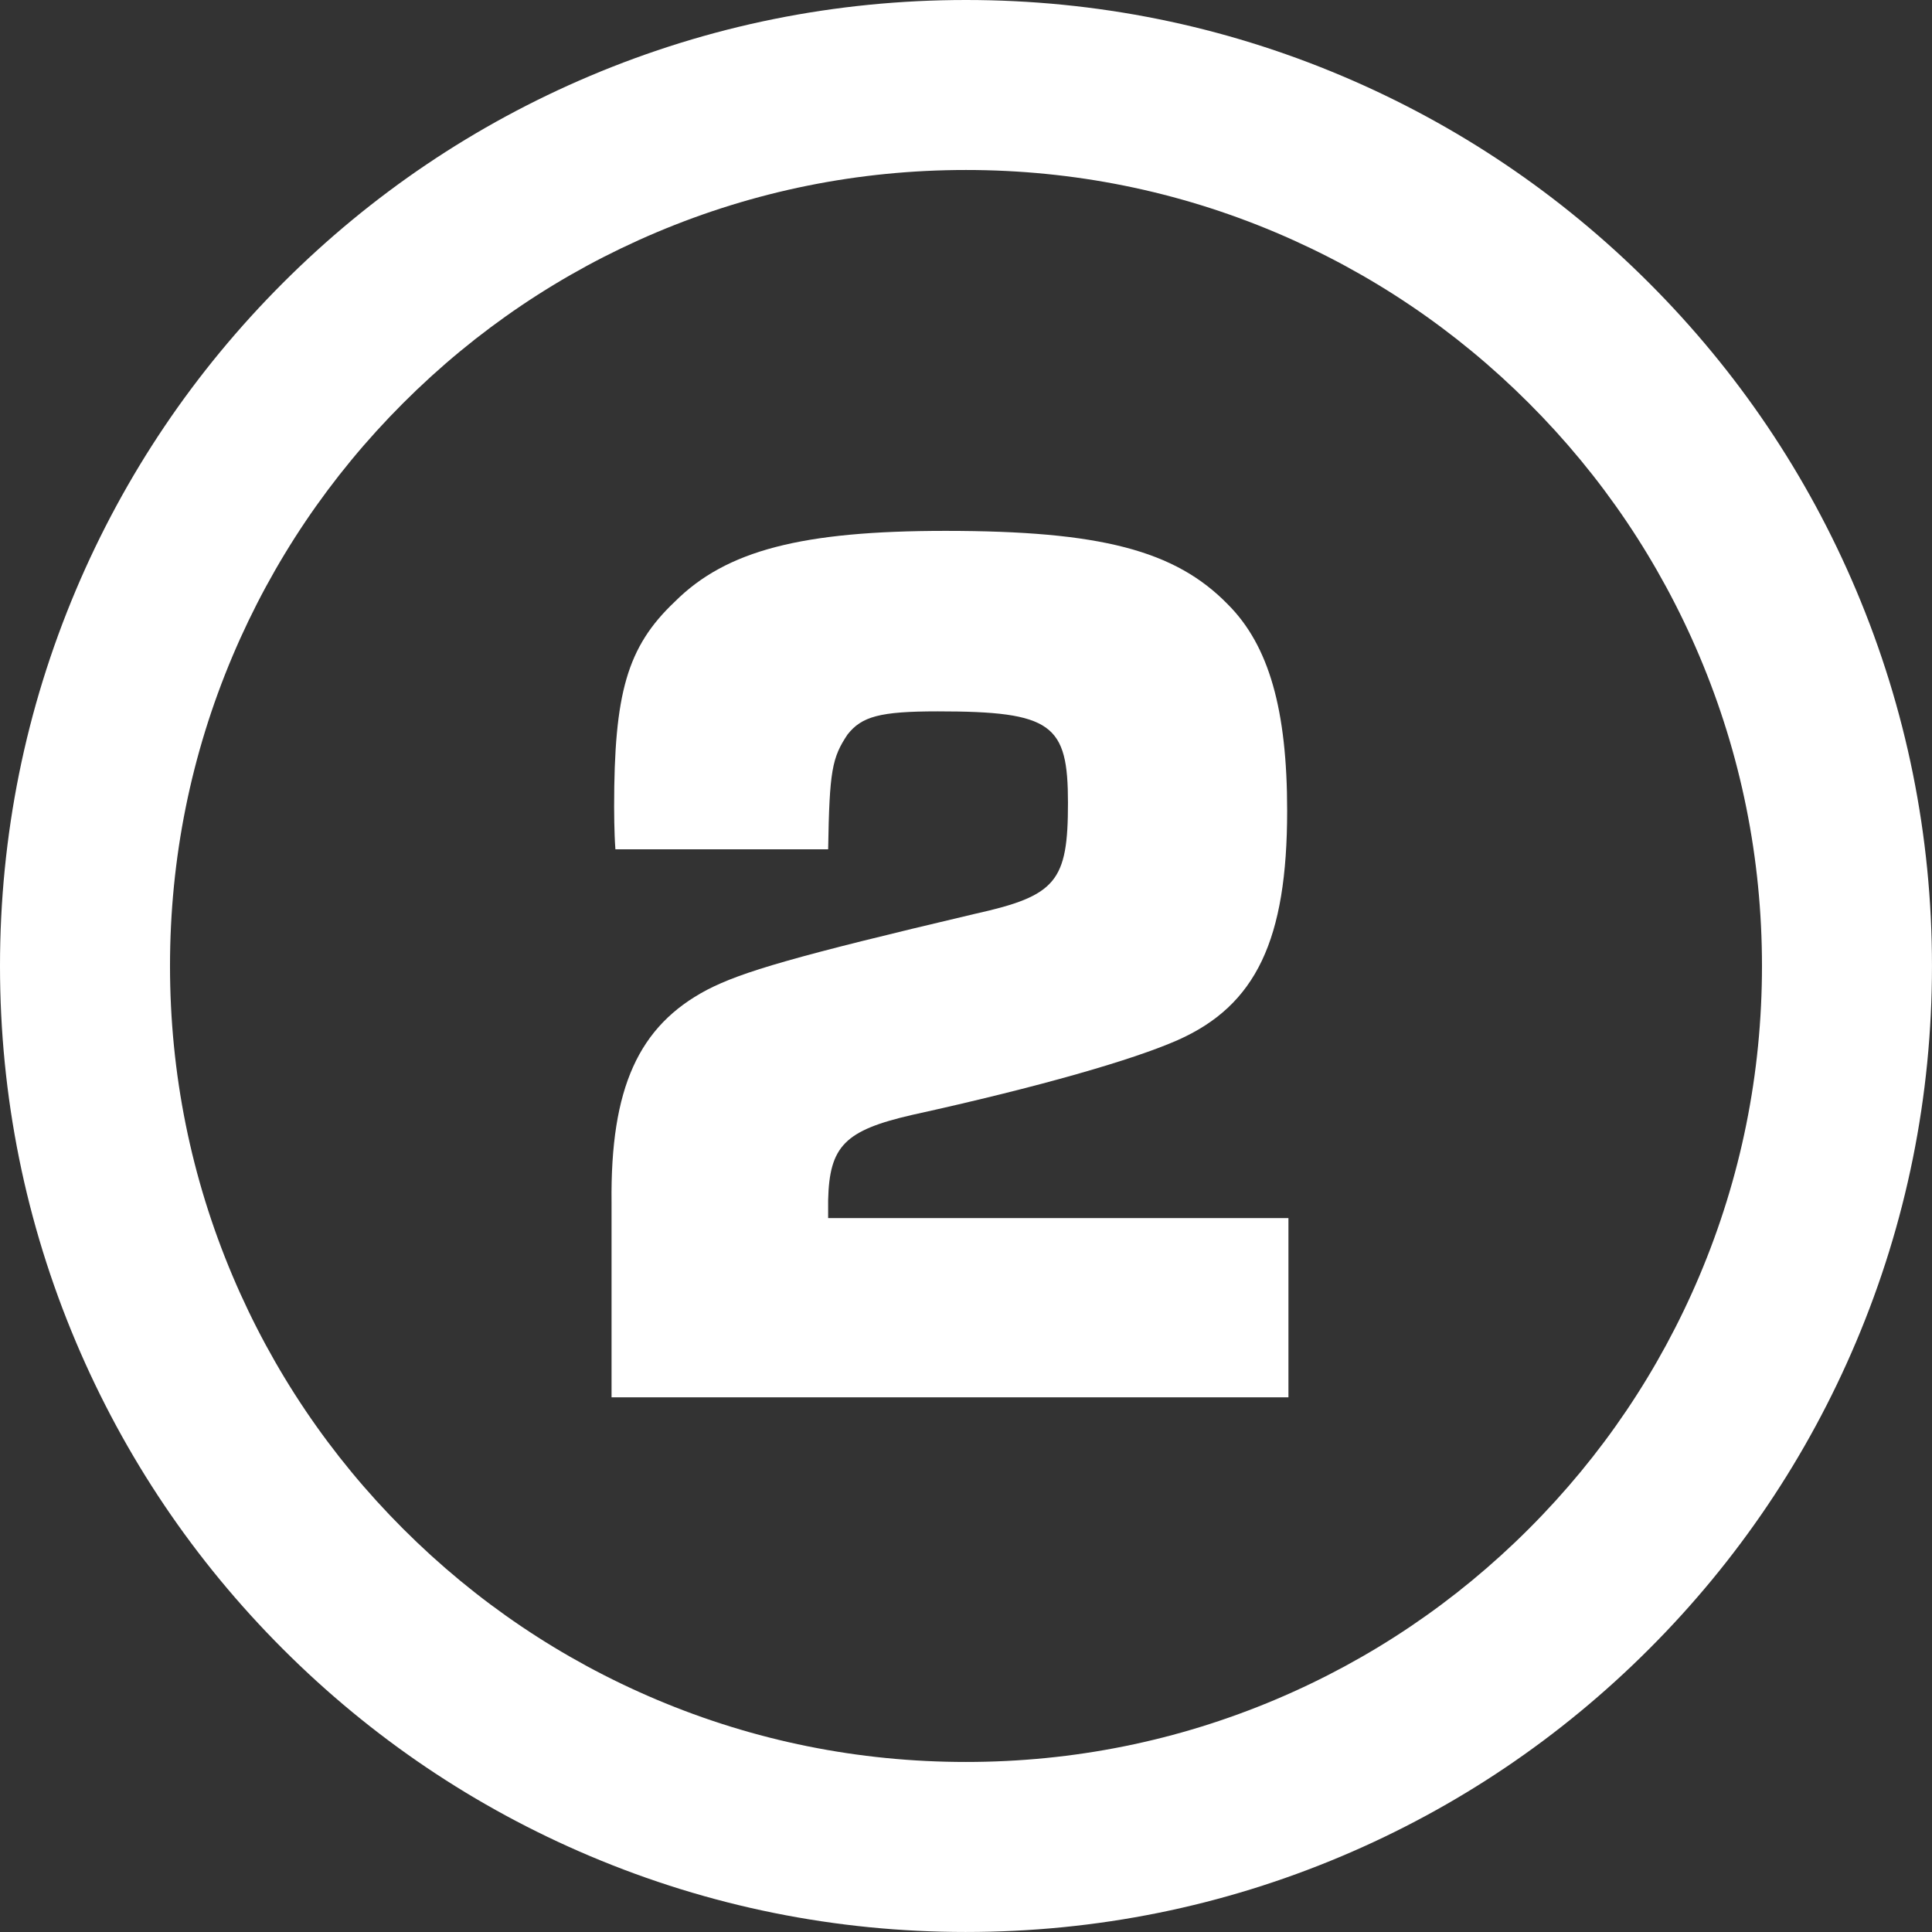
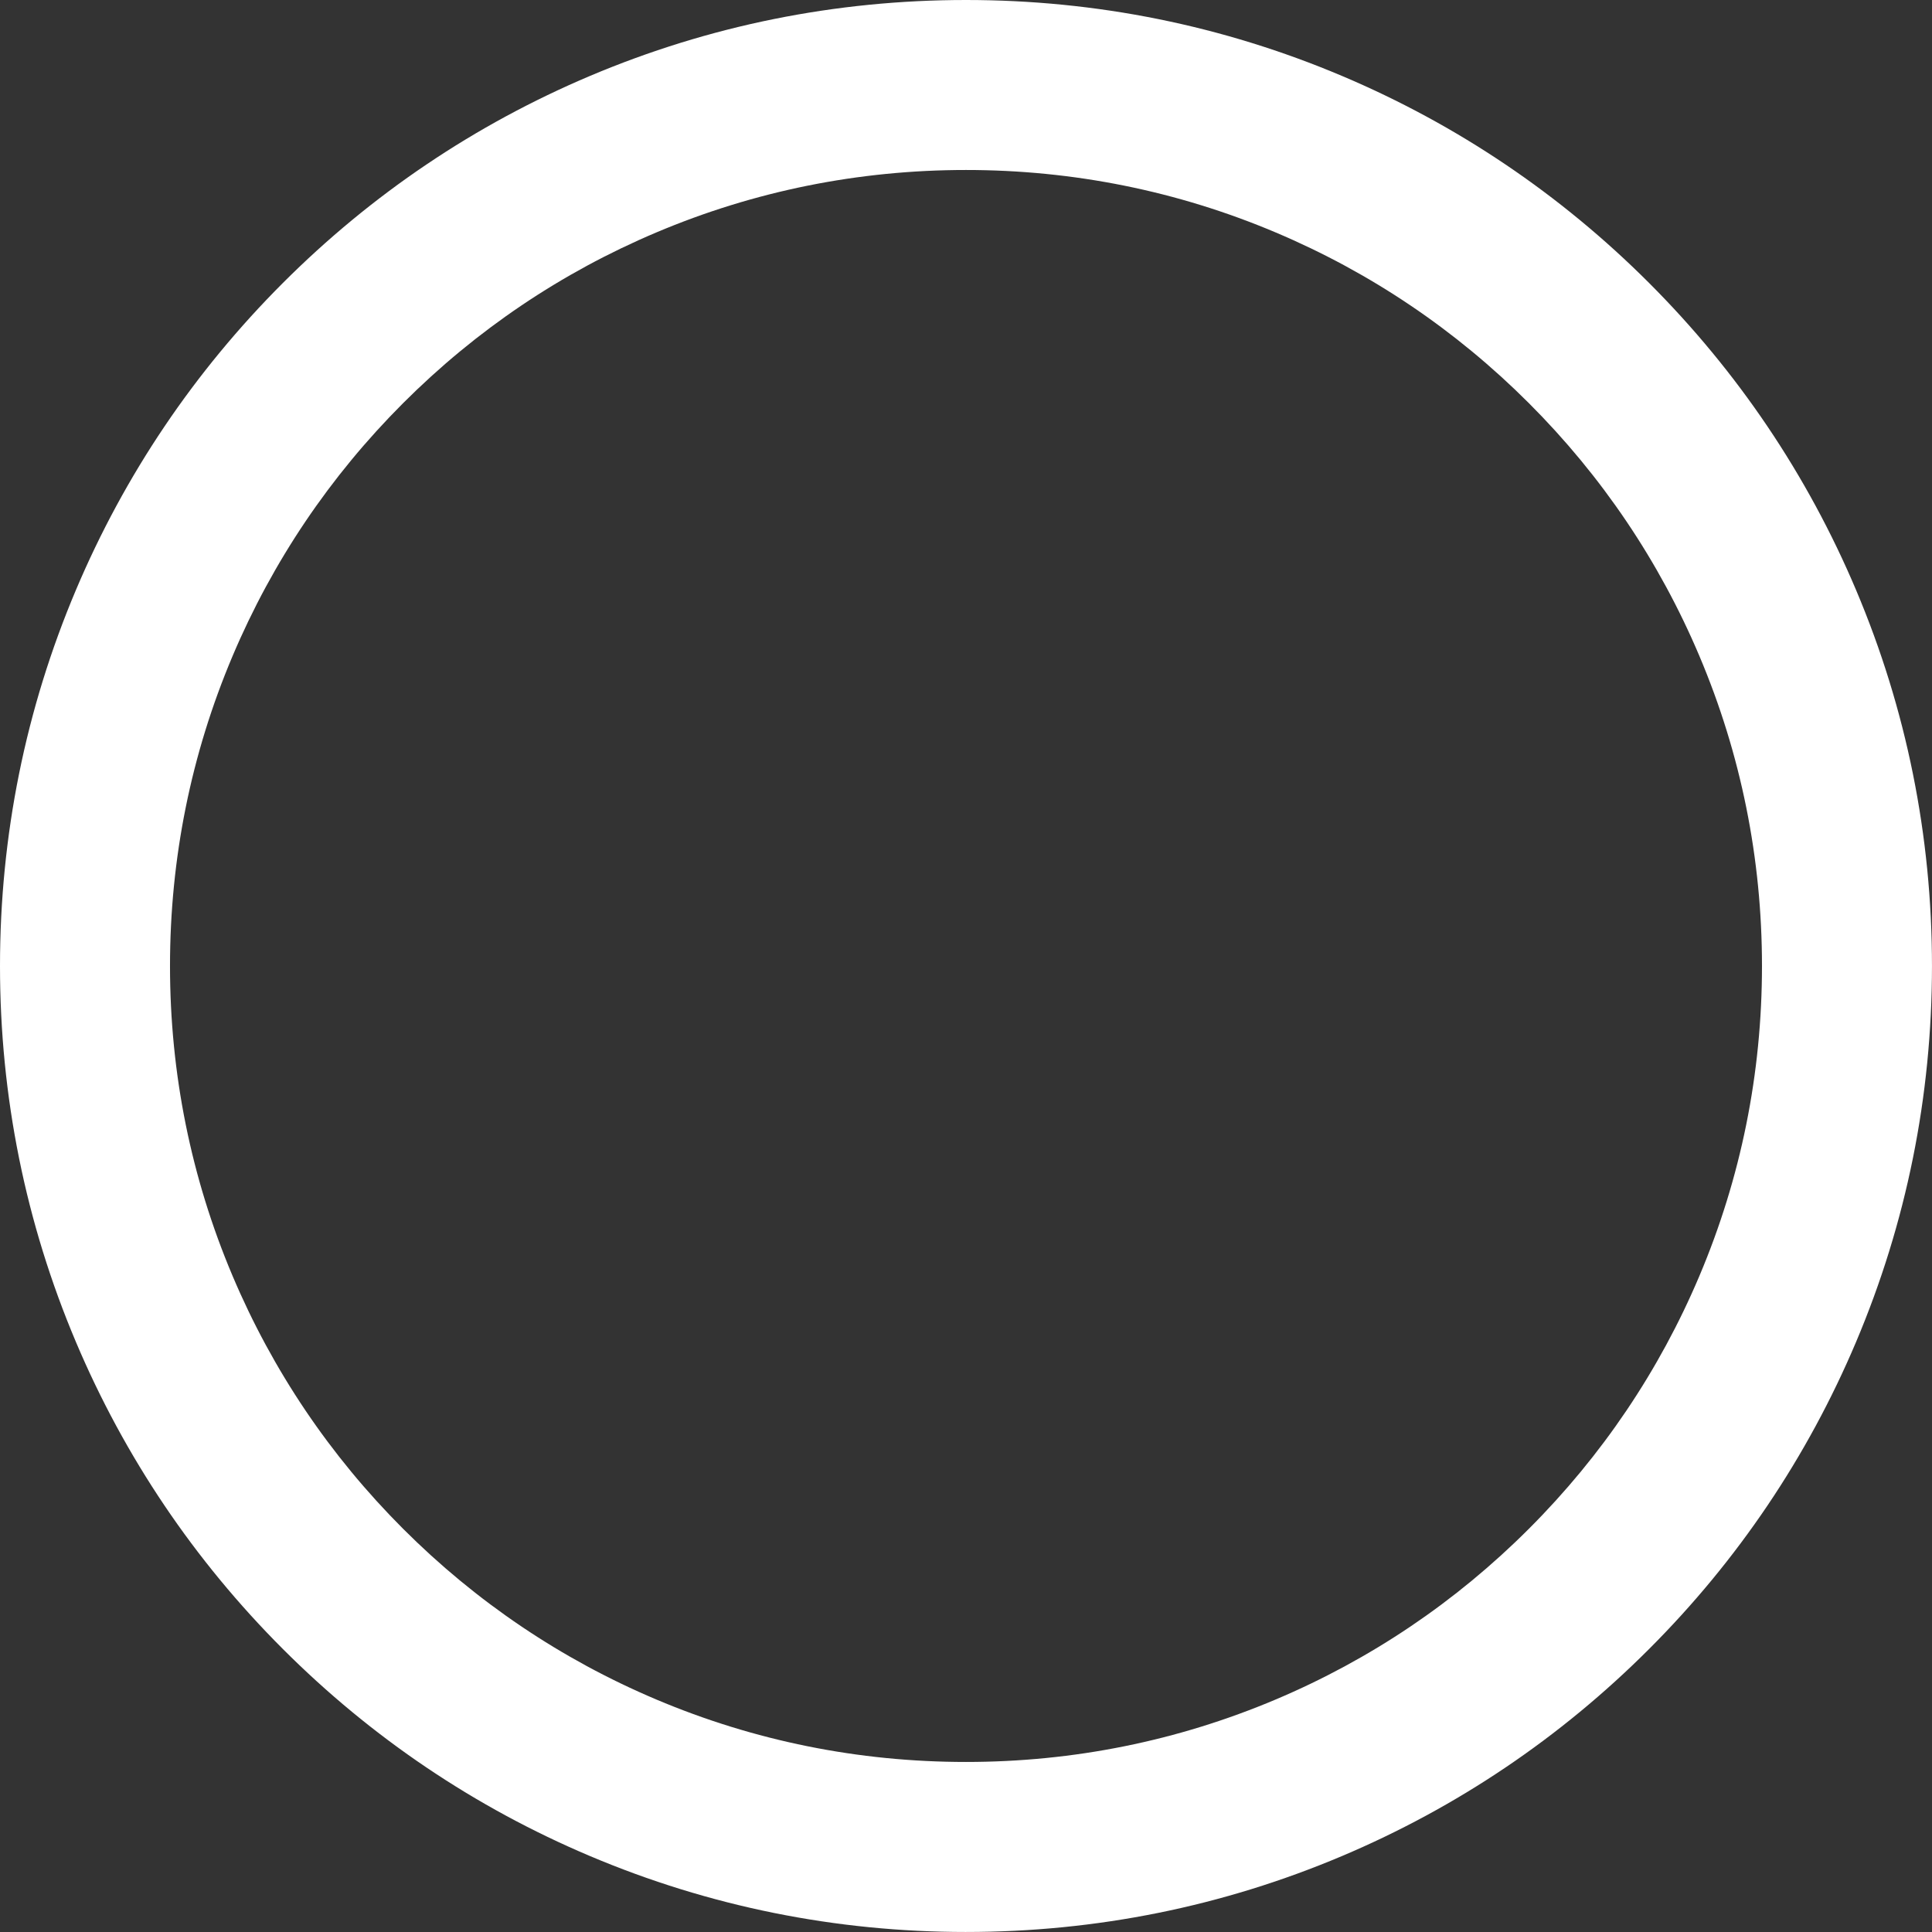
<svg xmlns="http://www.w3.org/2000/svg" id="Layer_2" data-name="Layer 2" viewBox="0 0 1159.29 1159.28">
  <rect x="0" y="0" width="1159.29" height="1159.28" fill="#333333" stroke="none" />
  <defs>
    <style>
      .cls-1 {
        fill: #fff;
      }
    </style>
  </defs>
  <g id="Layer_1-2" data-name="Layer 1">
    <g>
-       <path class="cls-1" d="M773.13,838.45h-406.17v-116.82c-.77-68.86,16.25-105.99,57.25-127.66,20.89-10.83,52.61-20.12,160.92-45.65,48.74-10.83,55.7-19.34,55.7-66.54s-9.28-54.93-78.14-54.93c-34.82,0-45.65,3.09-54.16,13.93-9.28,13.93-10.83,21.66-11.6,68.86h-127.66c-.77-10.06-.77-24.76-.77-25.53,0-68.08,7.74-95.93,36.36-123.01,30.95-30.95,76.59-42.55,162.47-42.55,92.84,0,137.71,11.6,169.43,44.1,24.76,24.76,35.59,63.44,35.59,123.79,0,77.37-18.57,116.82-65.76,137.71-26.3,11.61-82.01,27.85-159.38,44.87-40.23,9.28-49.51,18.57-50.29,51.06v10.83h276.2v107.54Z" />
      <path class="cls-1" d="M579.64,1159.28c-78.23,0-154.14-15.33-225.64-45.57-69.03-29.2-131.01-70.98-184.23-124.2s-95-115.2-124.2-184.23C15.33,733.79,0,657.87,0,579.64s15.33-154.14,45.57-225.64c29.2-69.03,70.98-131.01,124.2-184.23,53.22-53.22,115.2-95,184.23-124.2C425.5,15.33,501.41,0,579.64,0s154.14,15.33,225.64,45.57c69.03,29.2,131.01,70.98,184.23,124.2,53.22,53.22,95,115.2,124.2,184.23,30.24,71.49,45.57,147.41,45.57,225.64s-15.33,154.14-45.57,225.64c-29.2,69.03-70.98,131.01-124.2,184.23s-115.2,95-184.23,124.2c-71.49,30.24-147.41,45.57-225.64,45.57ZM579.64,102c-64.5,0-127.05,12.62-185.9,37.51-56.87,24.05-107.96,58.5-151.84,102.38s-78.33,94.97-102.38,151.84c-24.89,58.85-37.51,121.4-37.51,185.9s12.62,127.05,37.51,185.9c24.05,56.87,58.5,107.96,102.38,151.84,43.88,43.88,94.97,78.33,151.84,102.38,58.85,24.89,121.4,37.51,185.9,37.51s127.05-12.62,185.9-37.51c56.87-24.05,107.96-58.5,151.84-102.38,43.88-43.88,78.33-94.97,102.38-151.84,24.89-58.85,37.51-121.4,37.51-185.9s-12.62-127.05-37.51-185.9c-24.05-56.87-58.5-107.96-102.38-151.84s-94.97-78.33-151.84-102.38c-58.85-24.89-121.4-37.51-185.9-37.51Z" />
    </g>
  </g>
</svg>